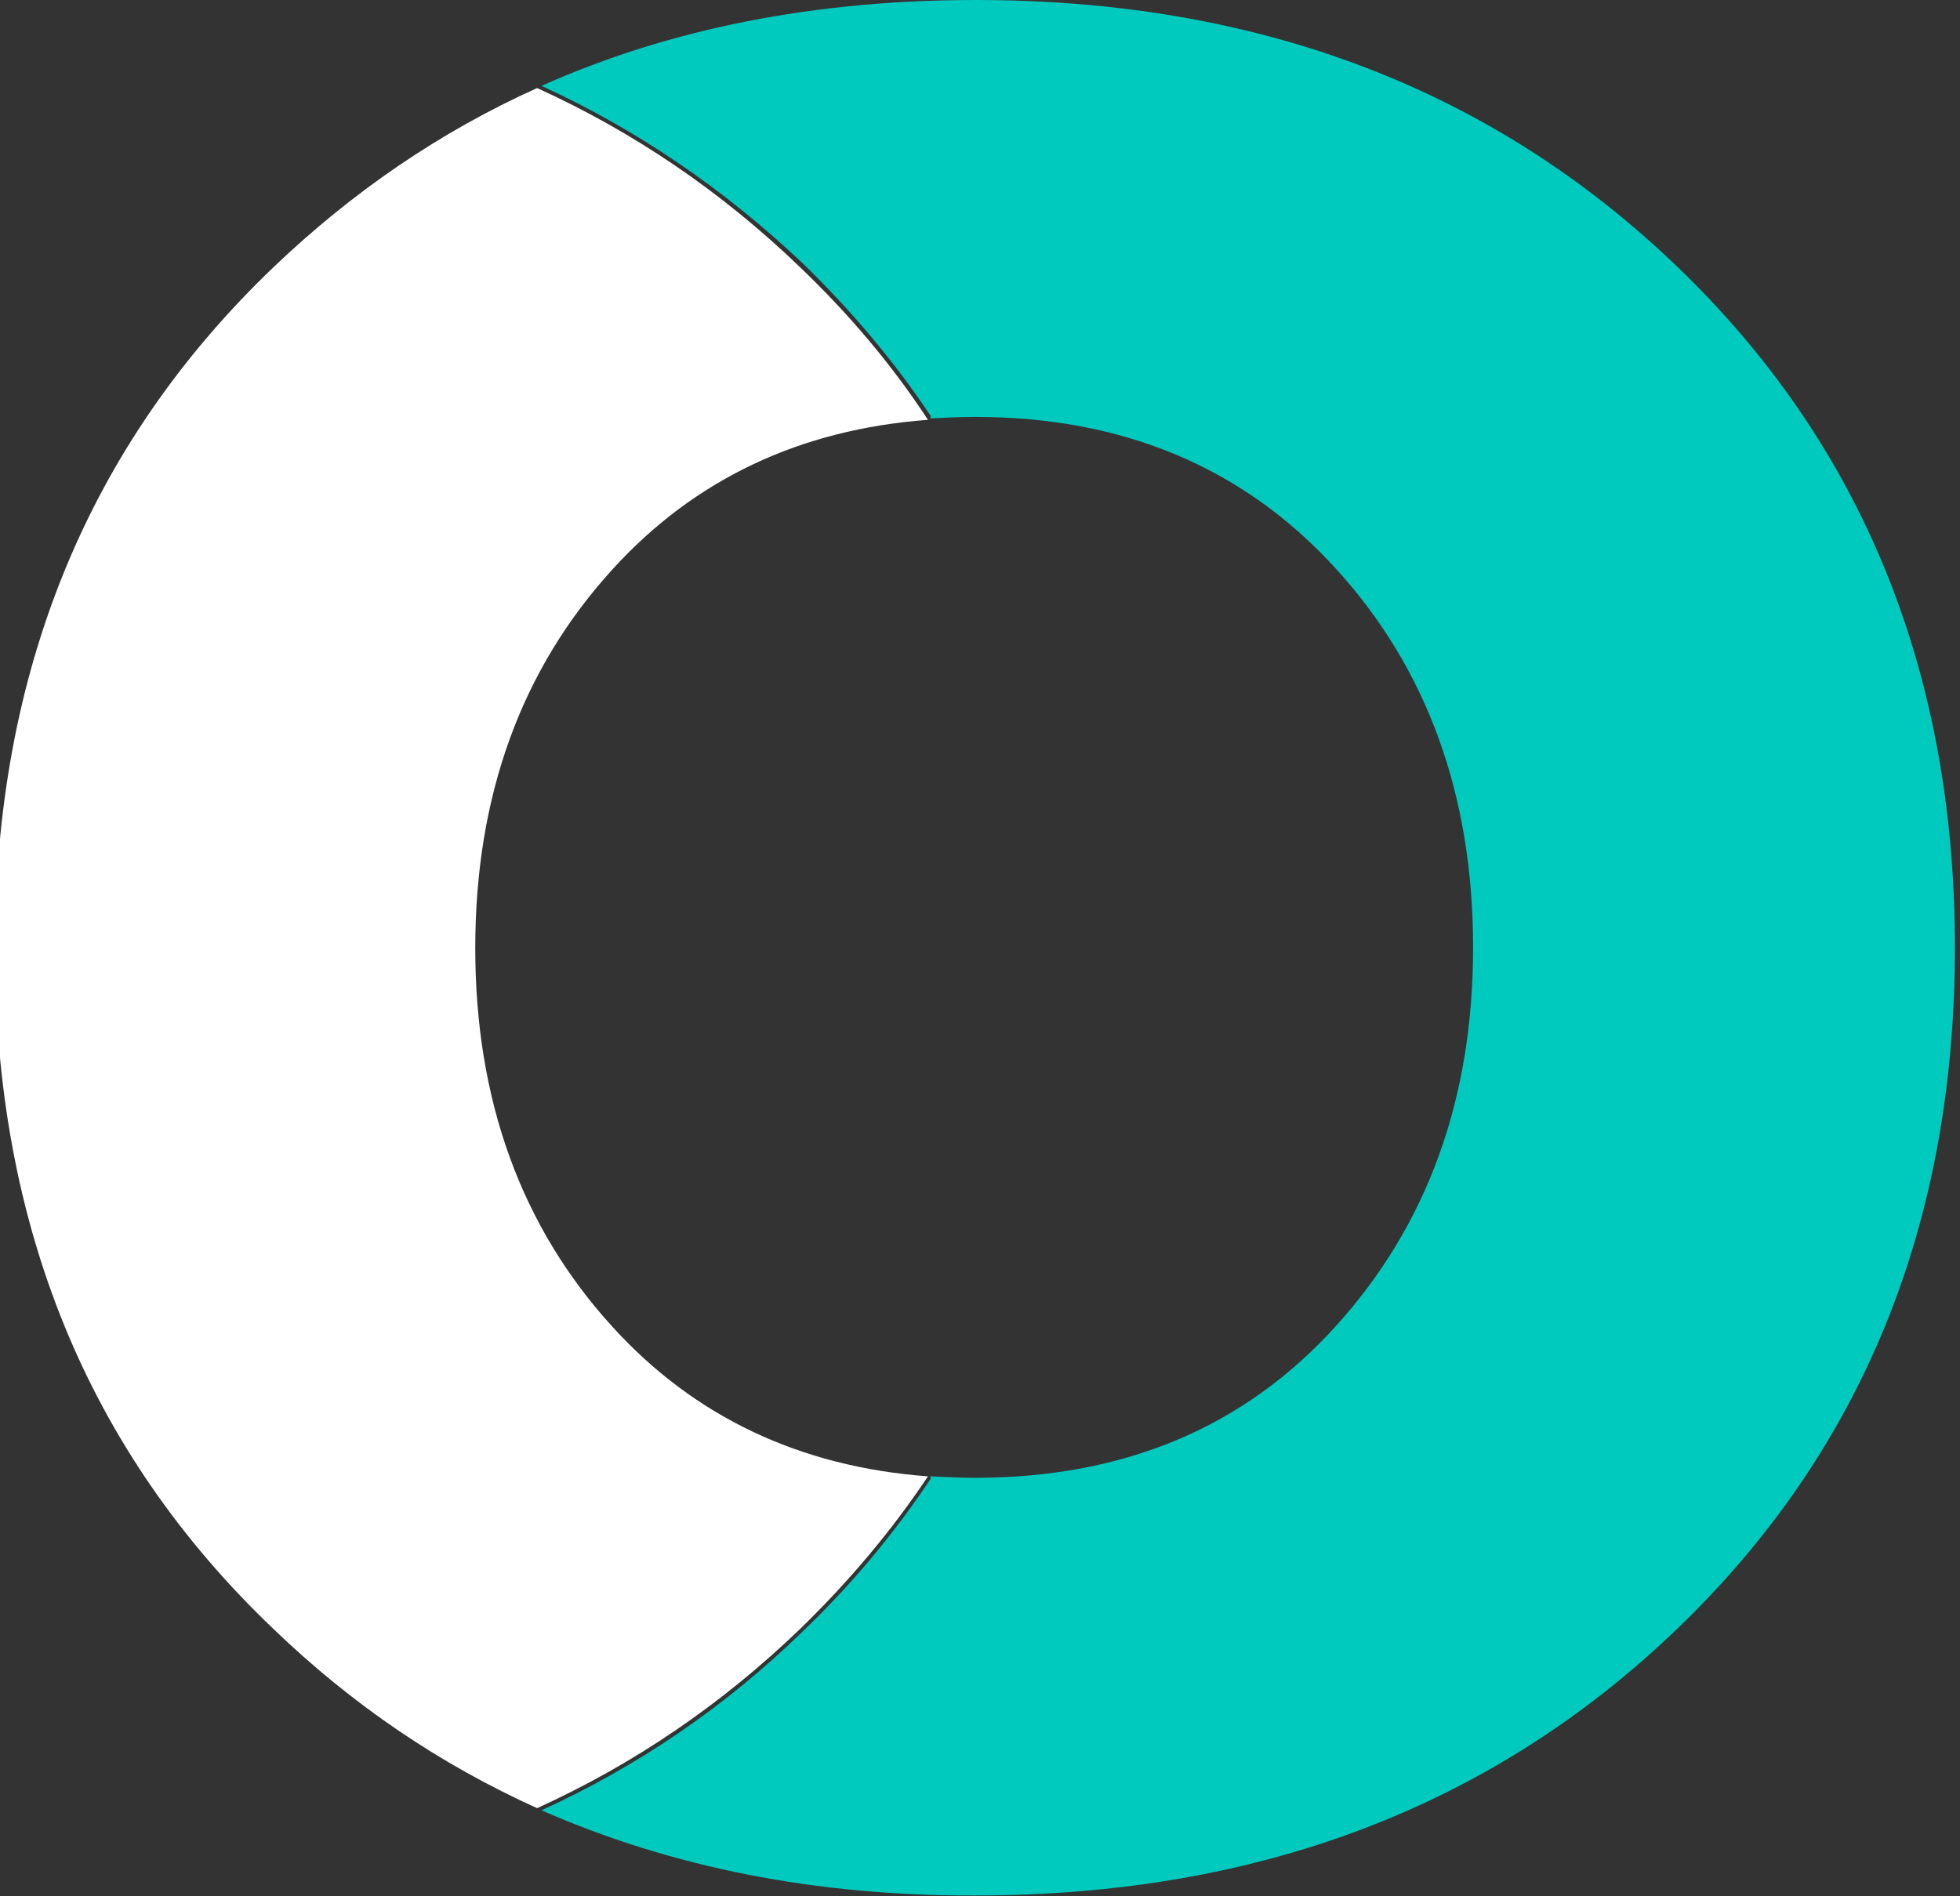
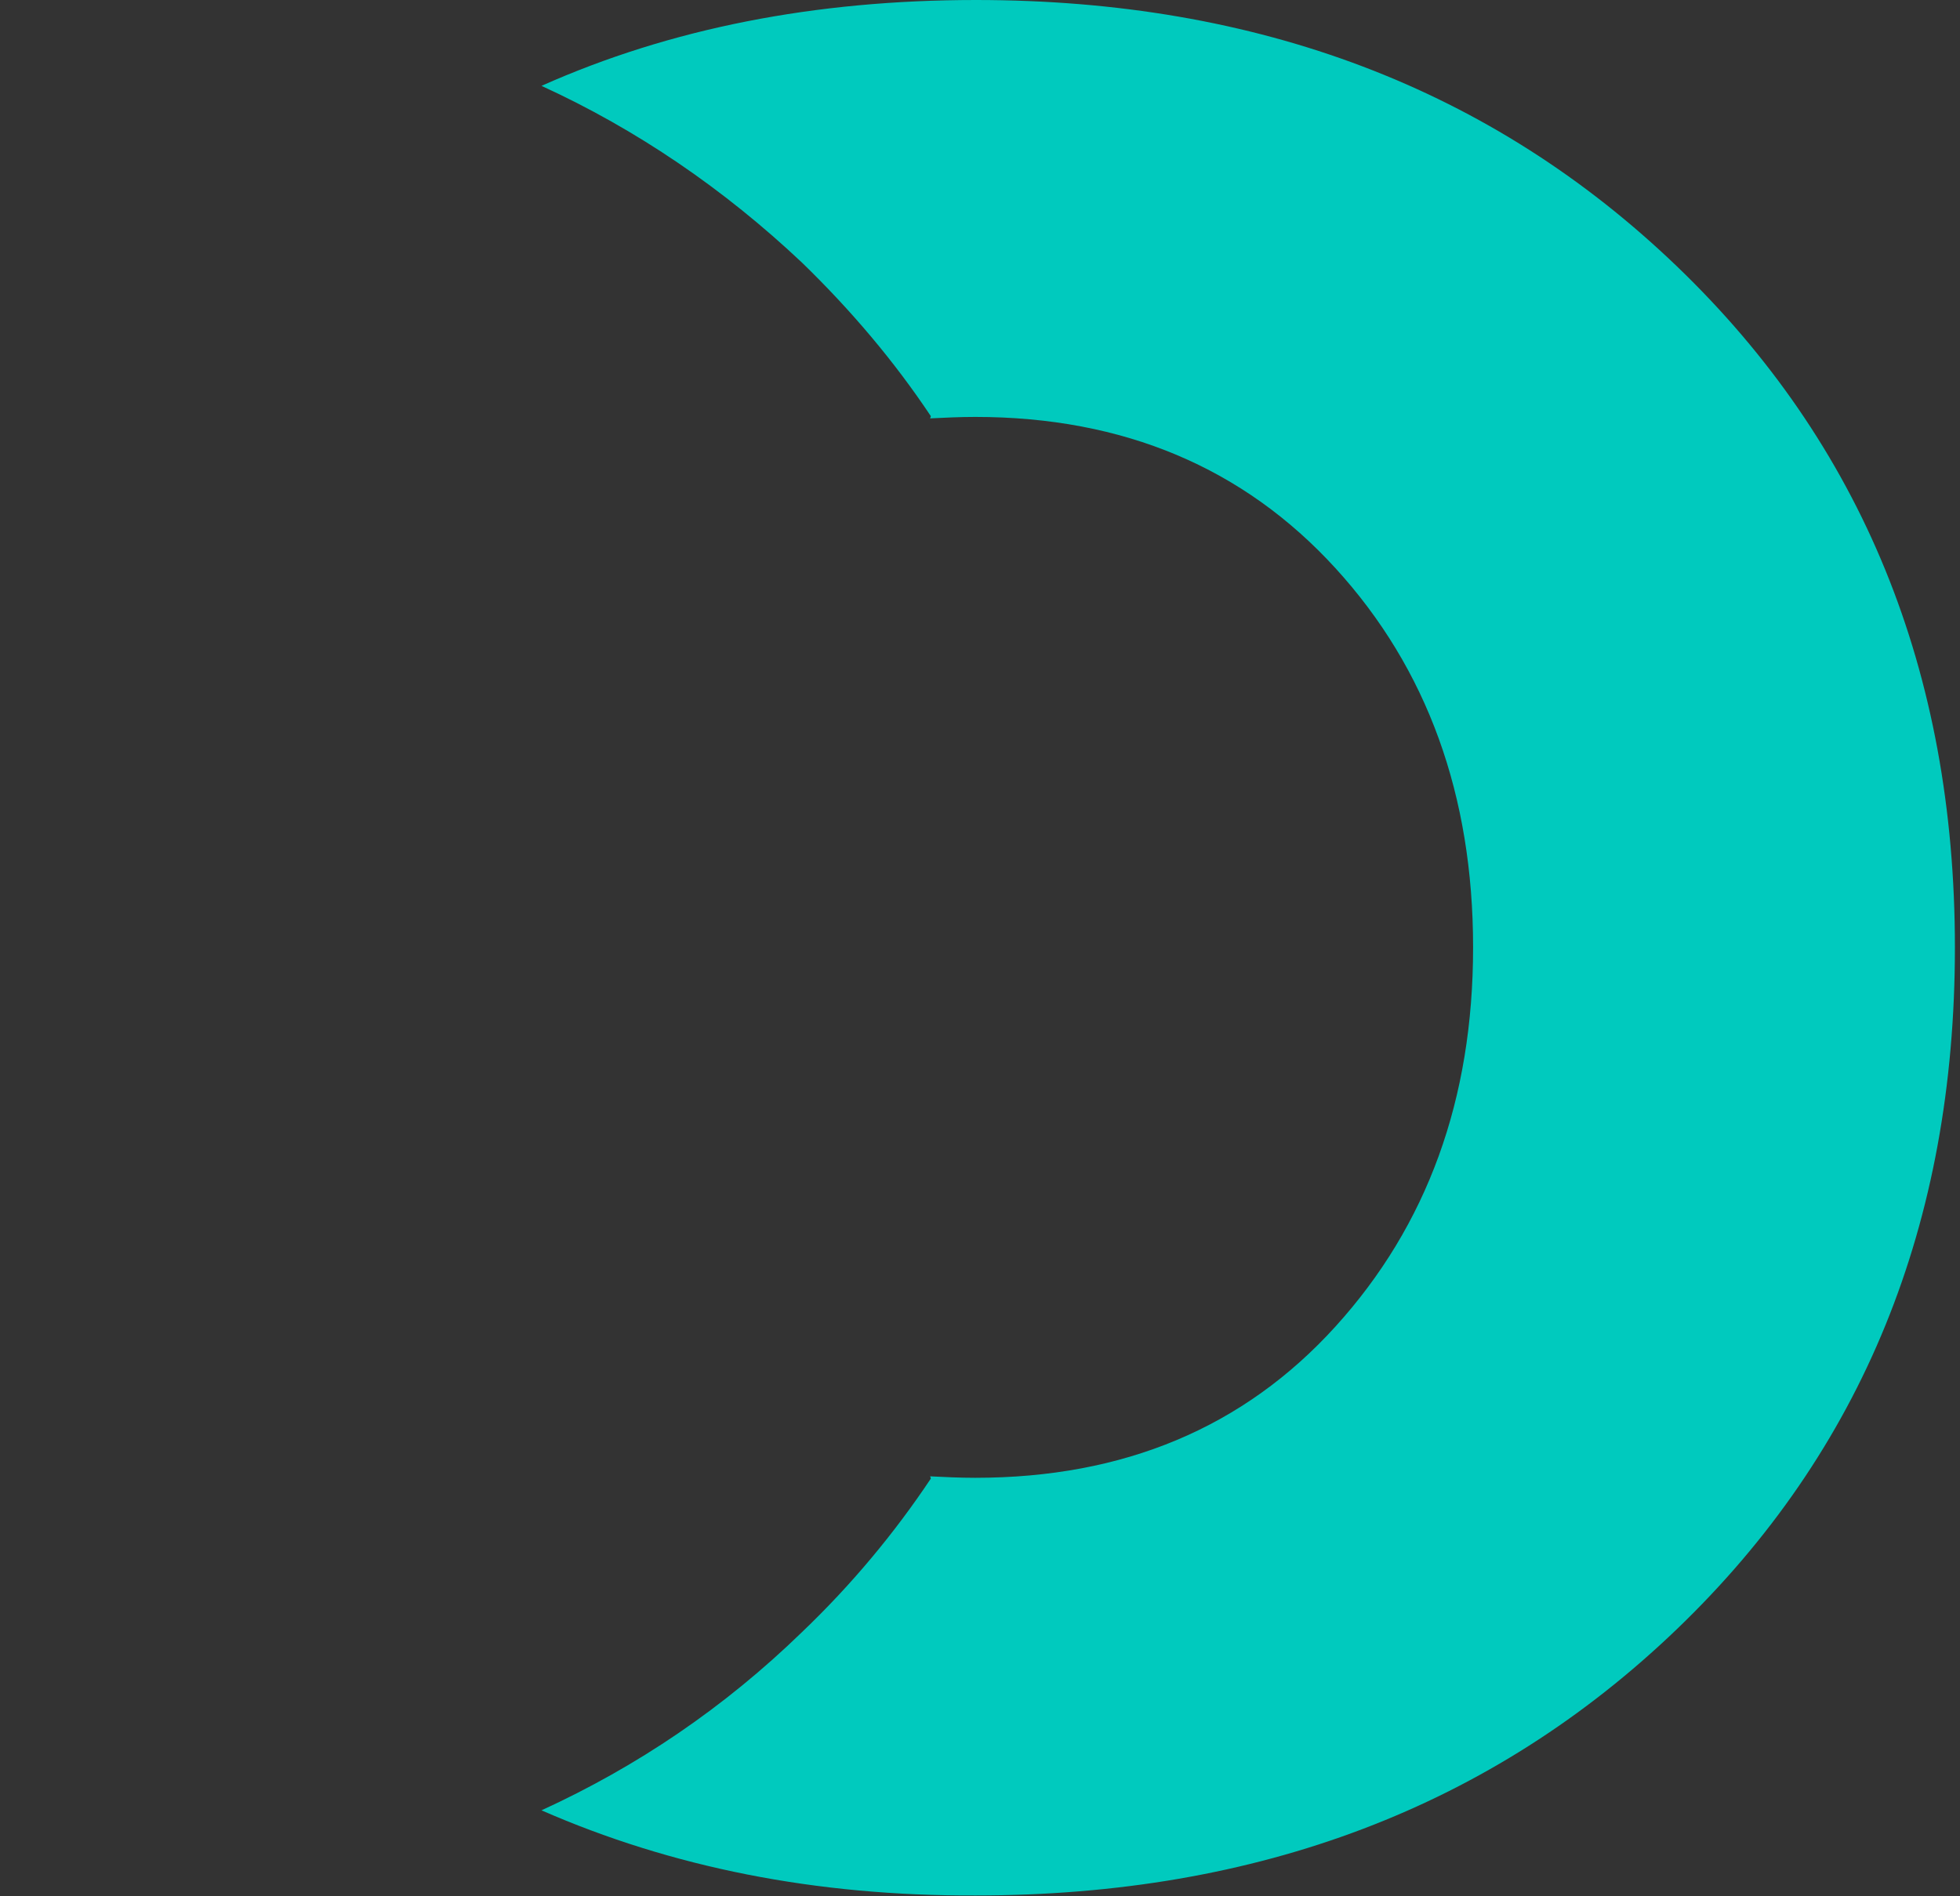
<svg xmlns="http://www.w3.org/2000/svg" version="1.1" id="Layer_1" x="0px" y="0px" viewBox="0 0 269.3 260.6" style="enable-background:new 0 0 269.3 260.6;" xml:space="preserve">
  <rect x="0" y="0" width="269.3" height="260.6" fill="#333333" stroke="none" />
  <style type="text/css">
	.st0{fill:#00CABE;}
	.st1{fill:#FFFFFF;}
</style>
  <g>
    <g>
      <path class="st0" d="M74.4,248.8c13.1-6,25.1-14.1,35.8-24.5c6.8-6.5,12.7-13.6,17.7-21.1l-0.1-0.3c2,0.1,4.1,0.2,6.2,0.2    c20.4,0,36.9-6.9,49.5-20.8c12.6-13.9,18.9-31.2,18.9-52.1c0-20.9-6.3-38.3-18.9-52.1c-12.6-13.8-29.1-20.8-49.5-20.8    c-2.1,0-4.2,0.1-6.2,0.2l0.1-0.3c-5-7.5-10.9-14.5-17.7-21.1C99.5,26,87.5,17.8,74.4,11.8C92.1,3.9,112,0,134.1,0    c38.8,0,70.9,12.2,96.3,36.6s38.2,55.6,38.2,93.6c0,38-12.7,69.2-38.2,93.7c-25.4,24.4-57.5,36.6-96.3,36.6    C112,260.6,92.2,256.6,74.4,248.8z" />
    </g>
  </g>
  <g>
    <g>
-       <path class="st1" d="M37.6,223.9C12,199.5-0.7,168.3-0.7,130.3c0-38,12.8-69.2,38.3-93.6c10.9-10.4,22.9-18.6,36.2-24.6    c13.2,6,25.3,14.2,36.1,24.6c6.8,6.5,12.7,13.5,17.6,21c-17.6,1.3-32.1,8.2-43.3,20.5C71.6,92,65.3,109.4,65.3,130.3    c0,20.9,6.3,38.3,18.9,52.1c11.2,12.3,25.7,19.2,43.3,20.5c-5,7.5-10.9,14.5-17.6,21c-10.8,10.4-22.9,18.6-36.1,24.6    C60.5,242.5,48.4,234.3,37.6,223.9z" />
-     </g>
+       </g>
  </g>
</svg>